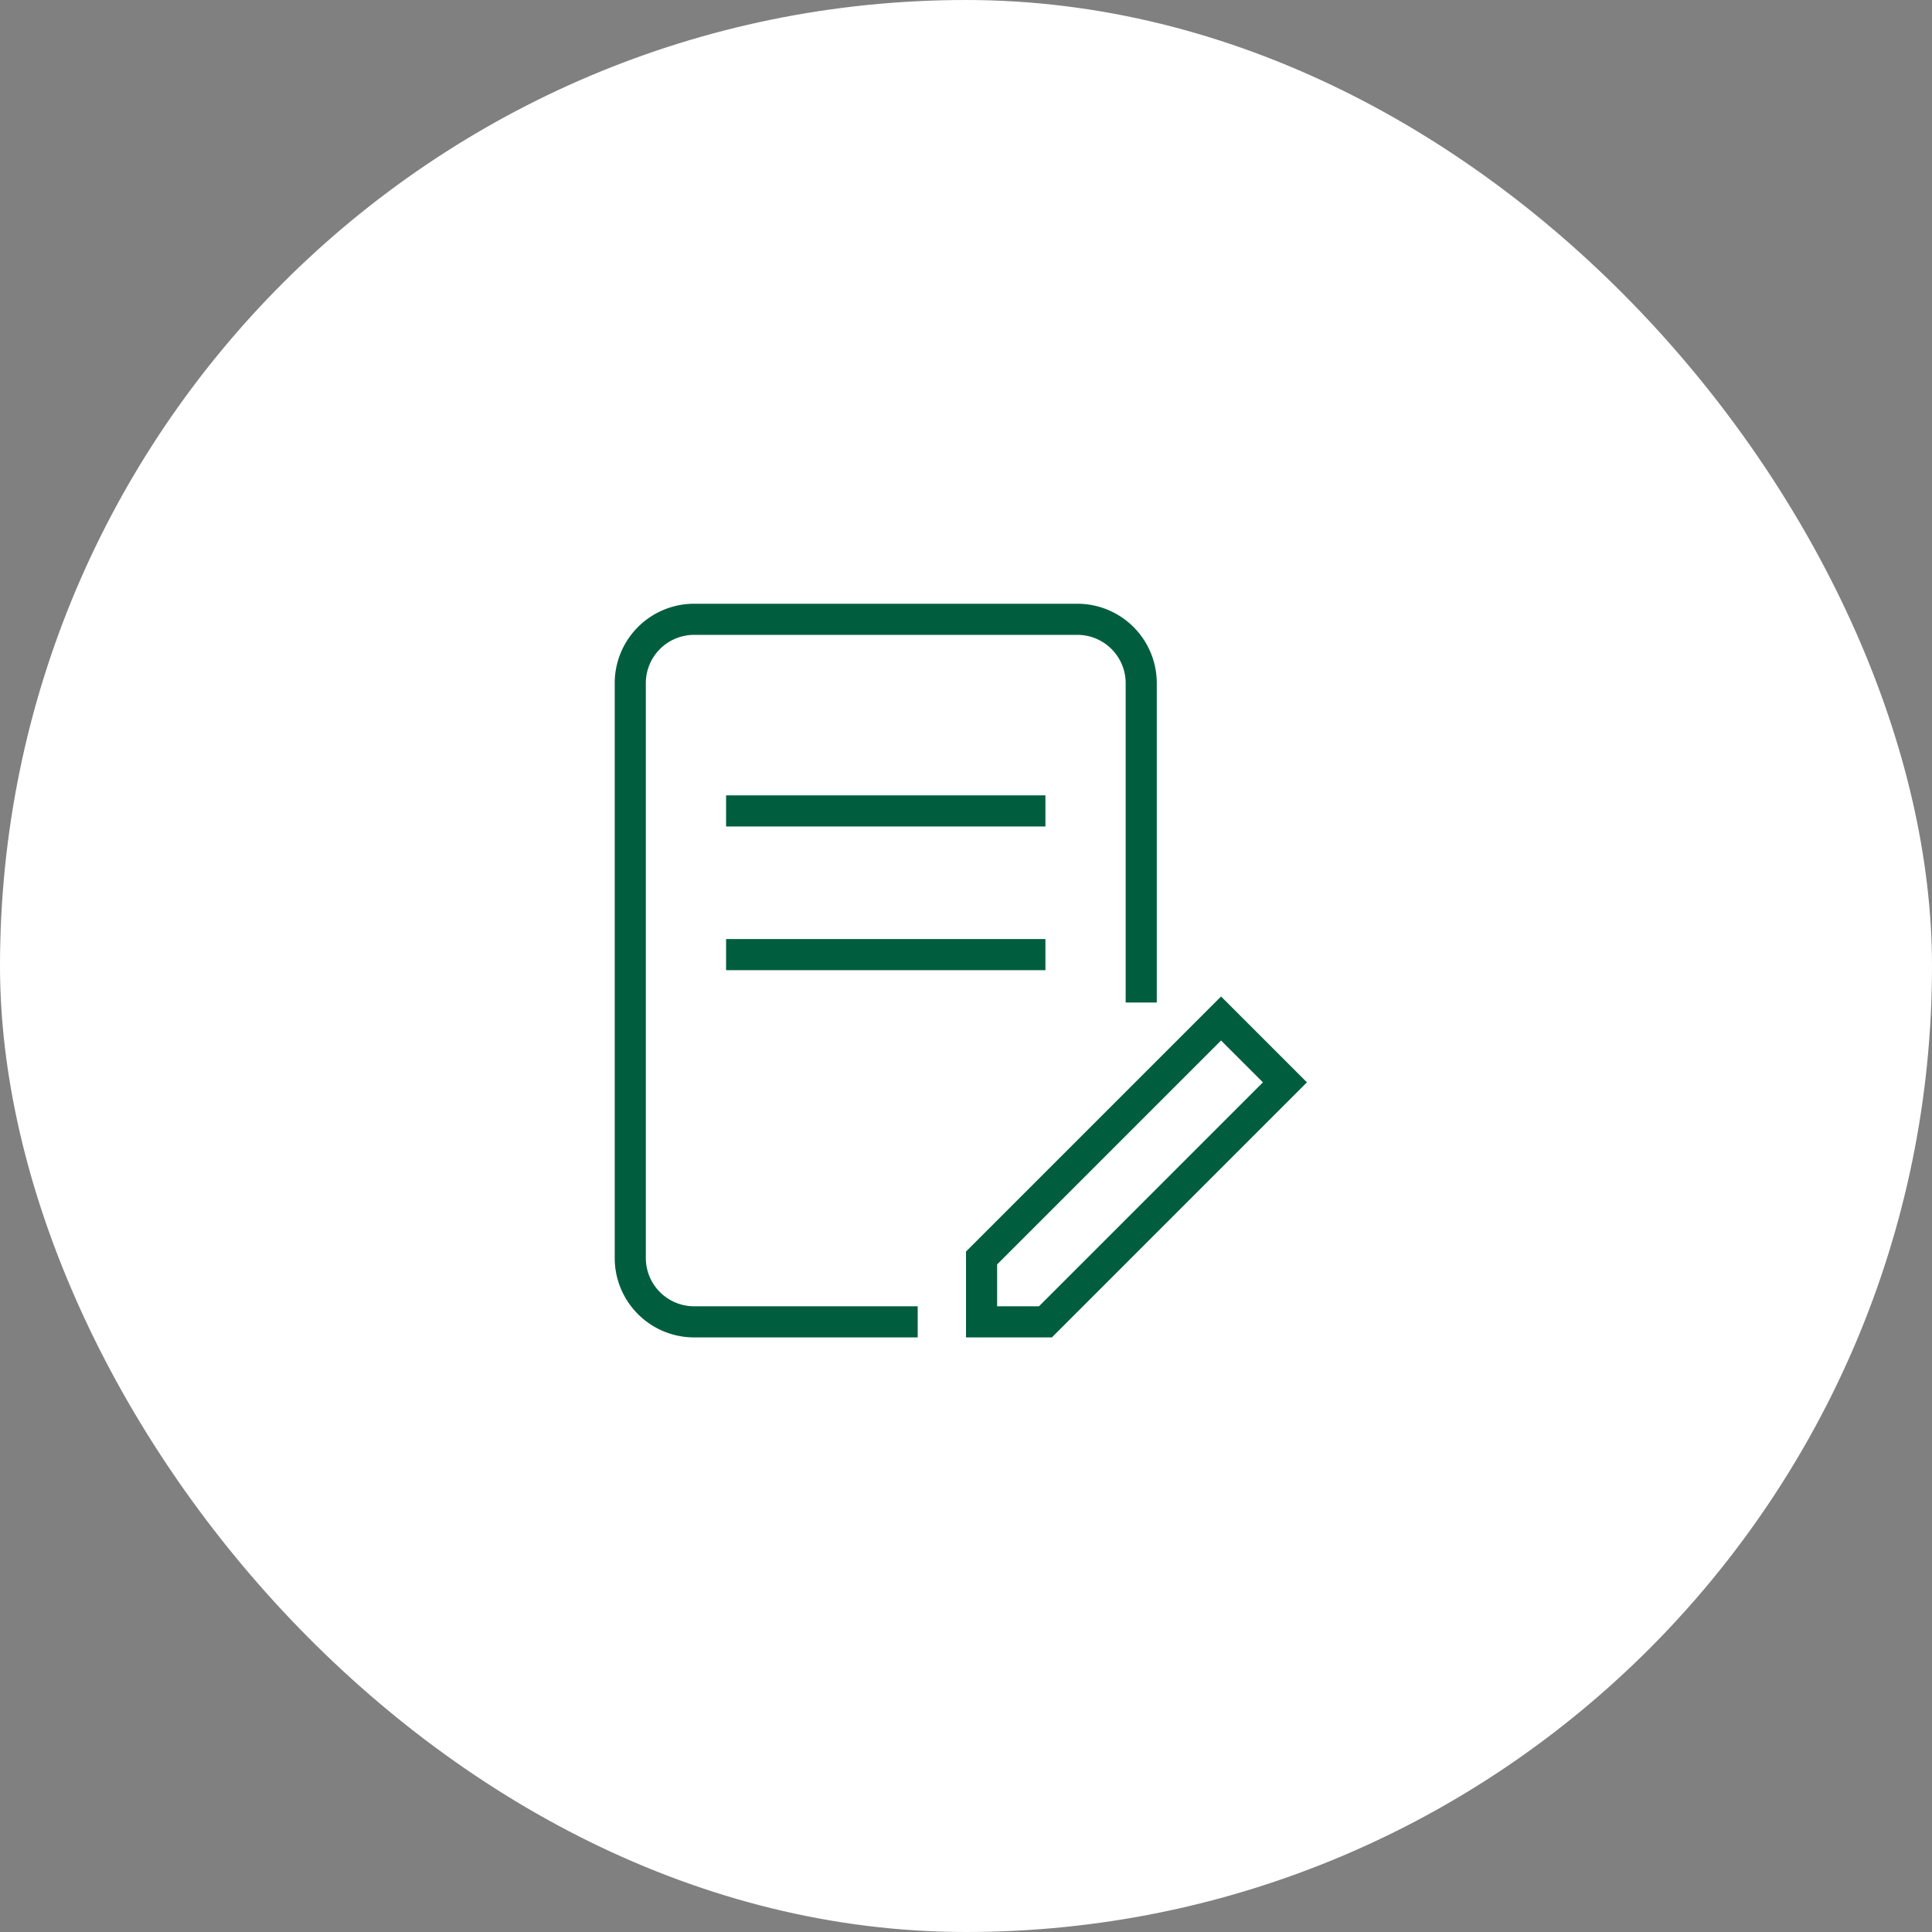
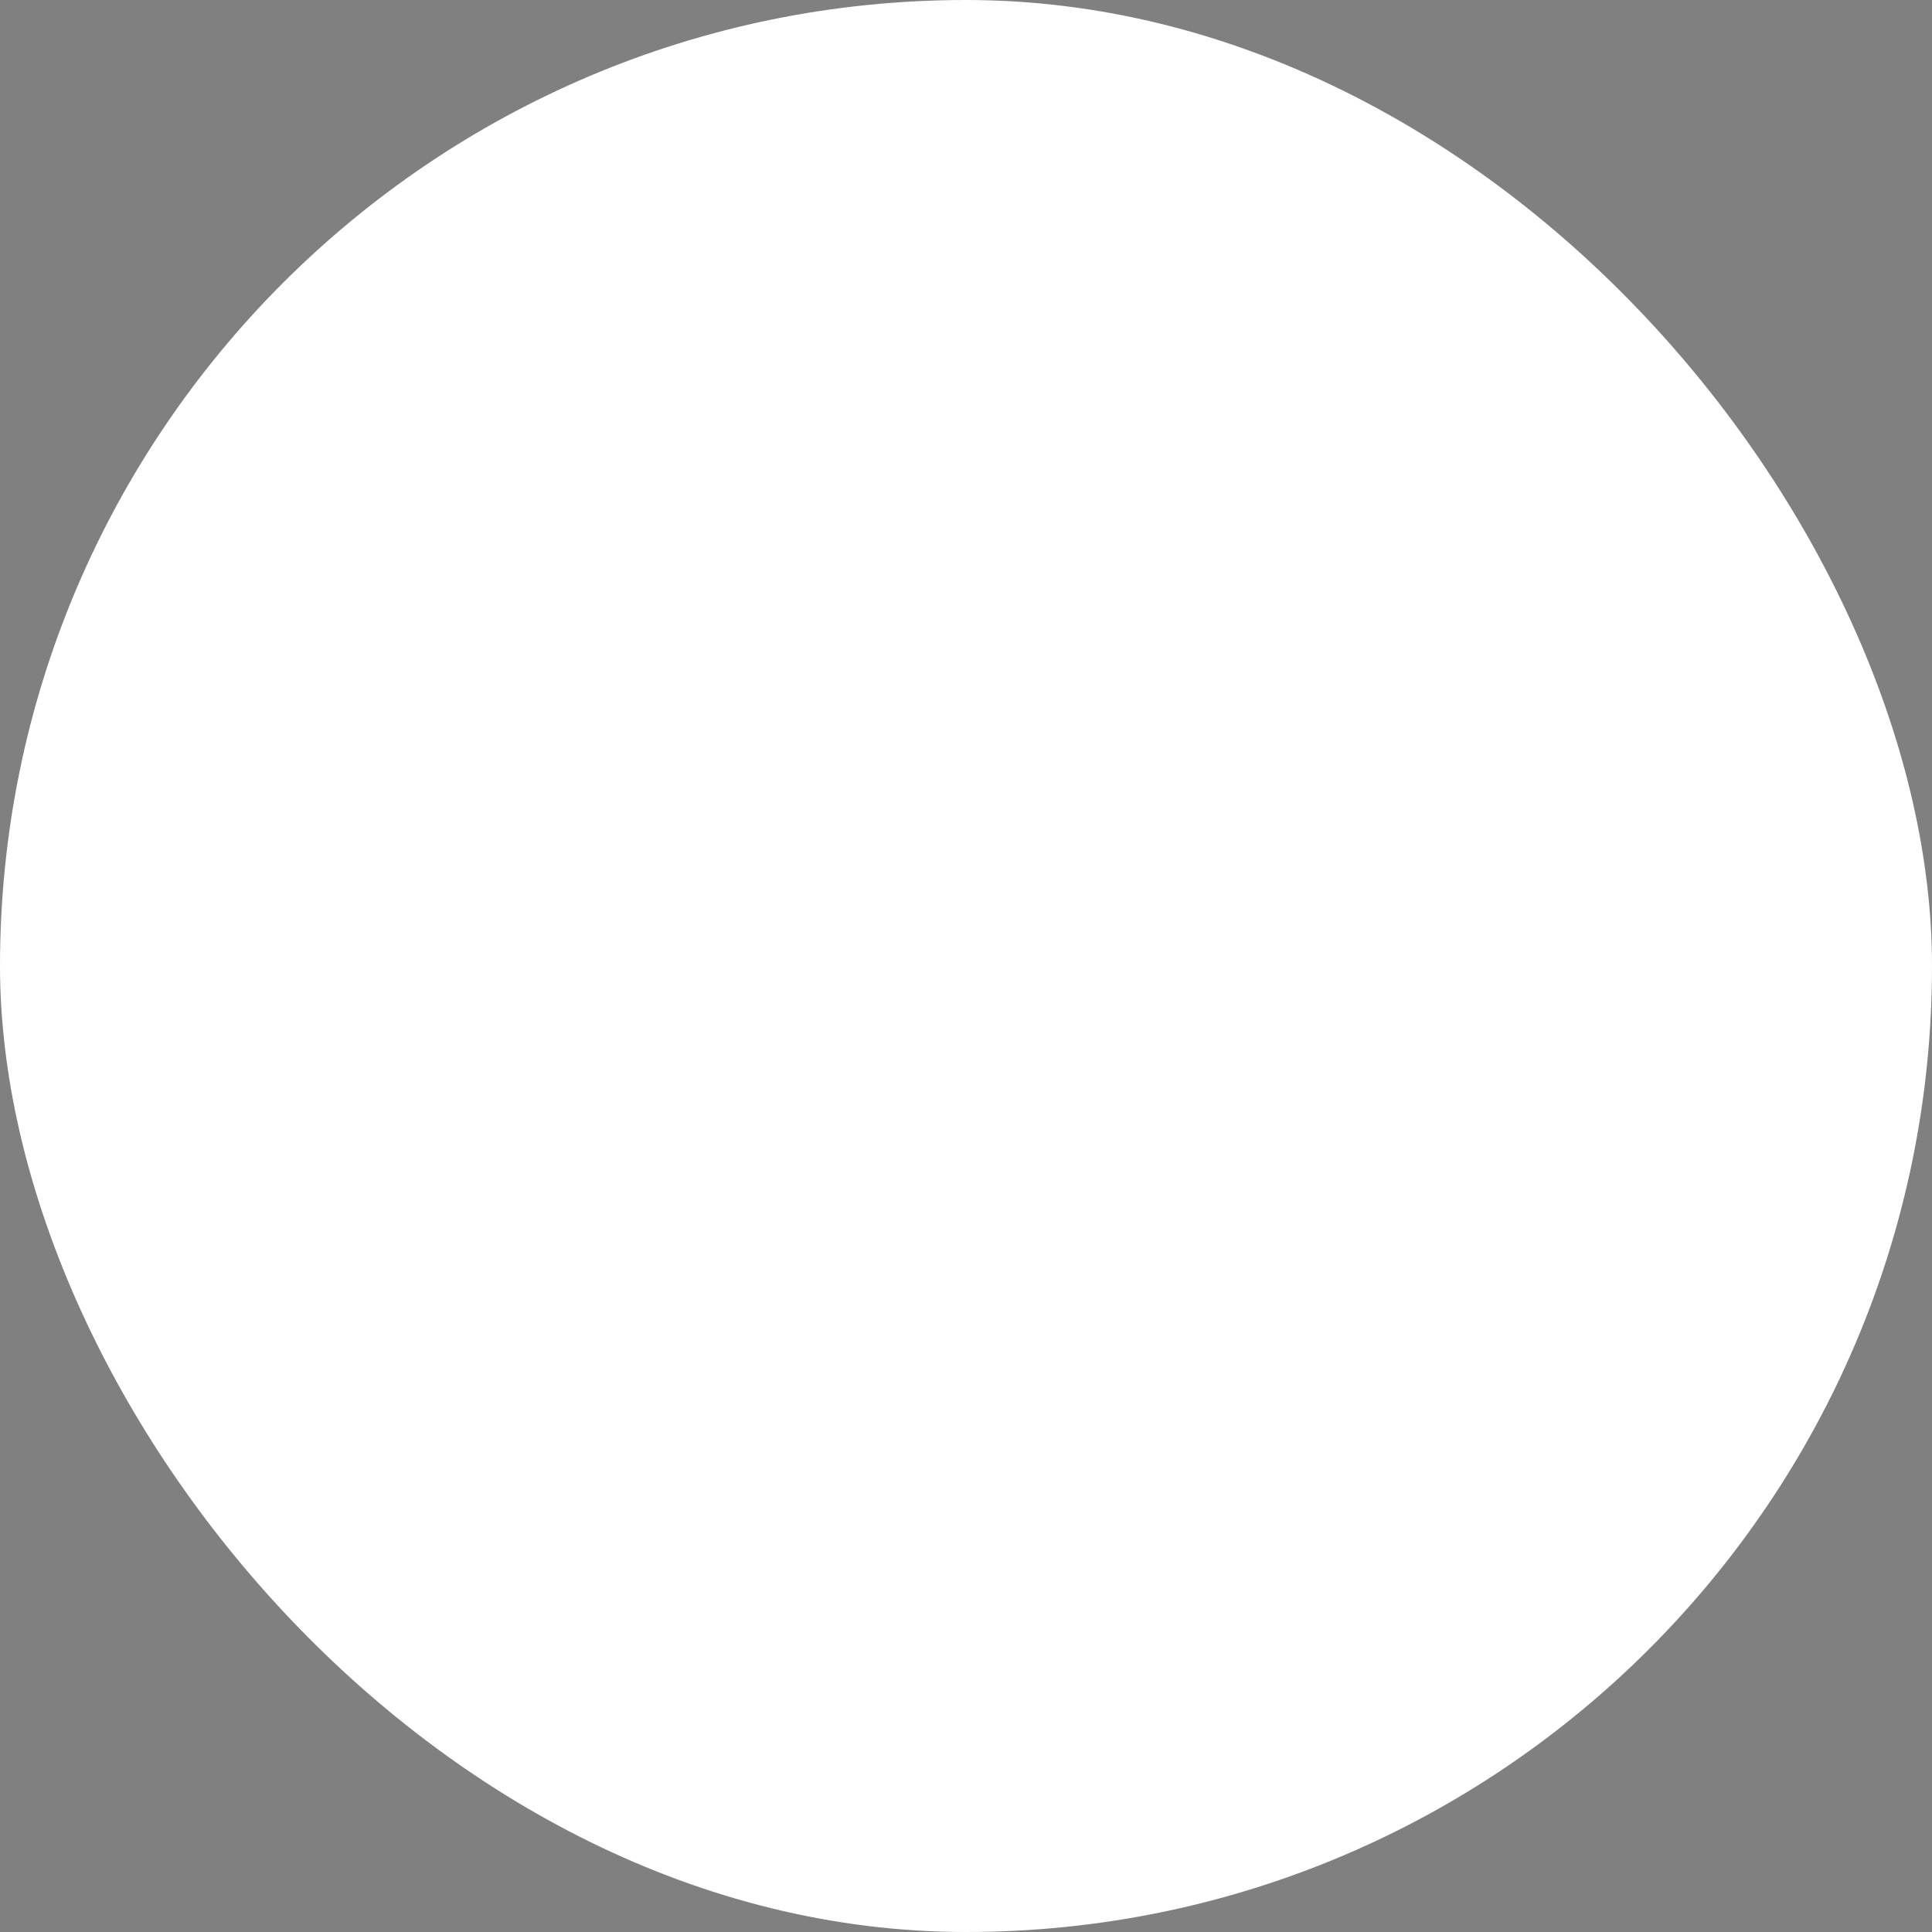
<svg xmlns="http://www.w3.org/2000/svg" width="176" height="176" fill="none">
  <rect width="100%" height="100%" fill="#808080" stroke="none" />
  <rect width="176" height="176" fill="#fff" rx="88" />
  <g stroke="#005E3F" stroke-miterlimit="10" stroke-width="2.835" clip-path="url(#a)">
    <path d="M89.417 120.417h5.819l21.818-21.818-5.819-5.818-21.818 21.818v5.818ZM66.145 73.872h29.09M66.145 86.963h29.09M83.6 120.417H63.235a5.818 5.818 0 0 1-5.819-5.818V62.235a5.818 5.818 0 0 1 5.819-5.818h34.909a5.818 5.818 0 0 1 5.818 5.819v29.09" />
  </g>
  <defs>
    <clipPath id="a">
-       <path fill="#fff" d="M56 55h63.058v66.835H56z" />
-     </clipPath>
+       </clipPath>
  </defs>
</svg>